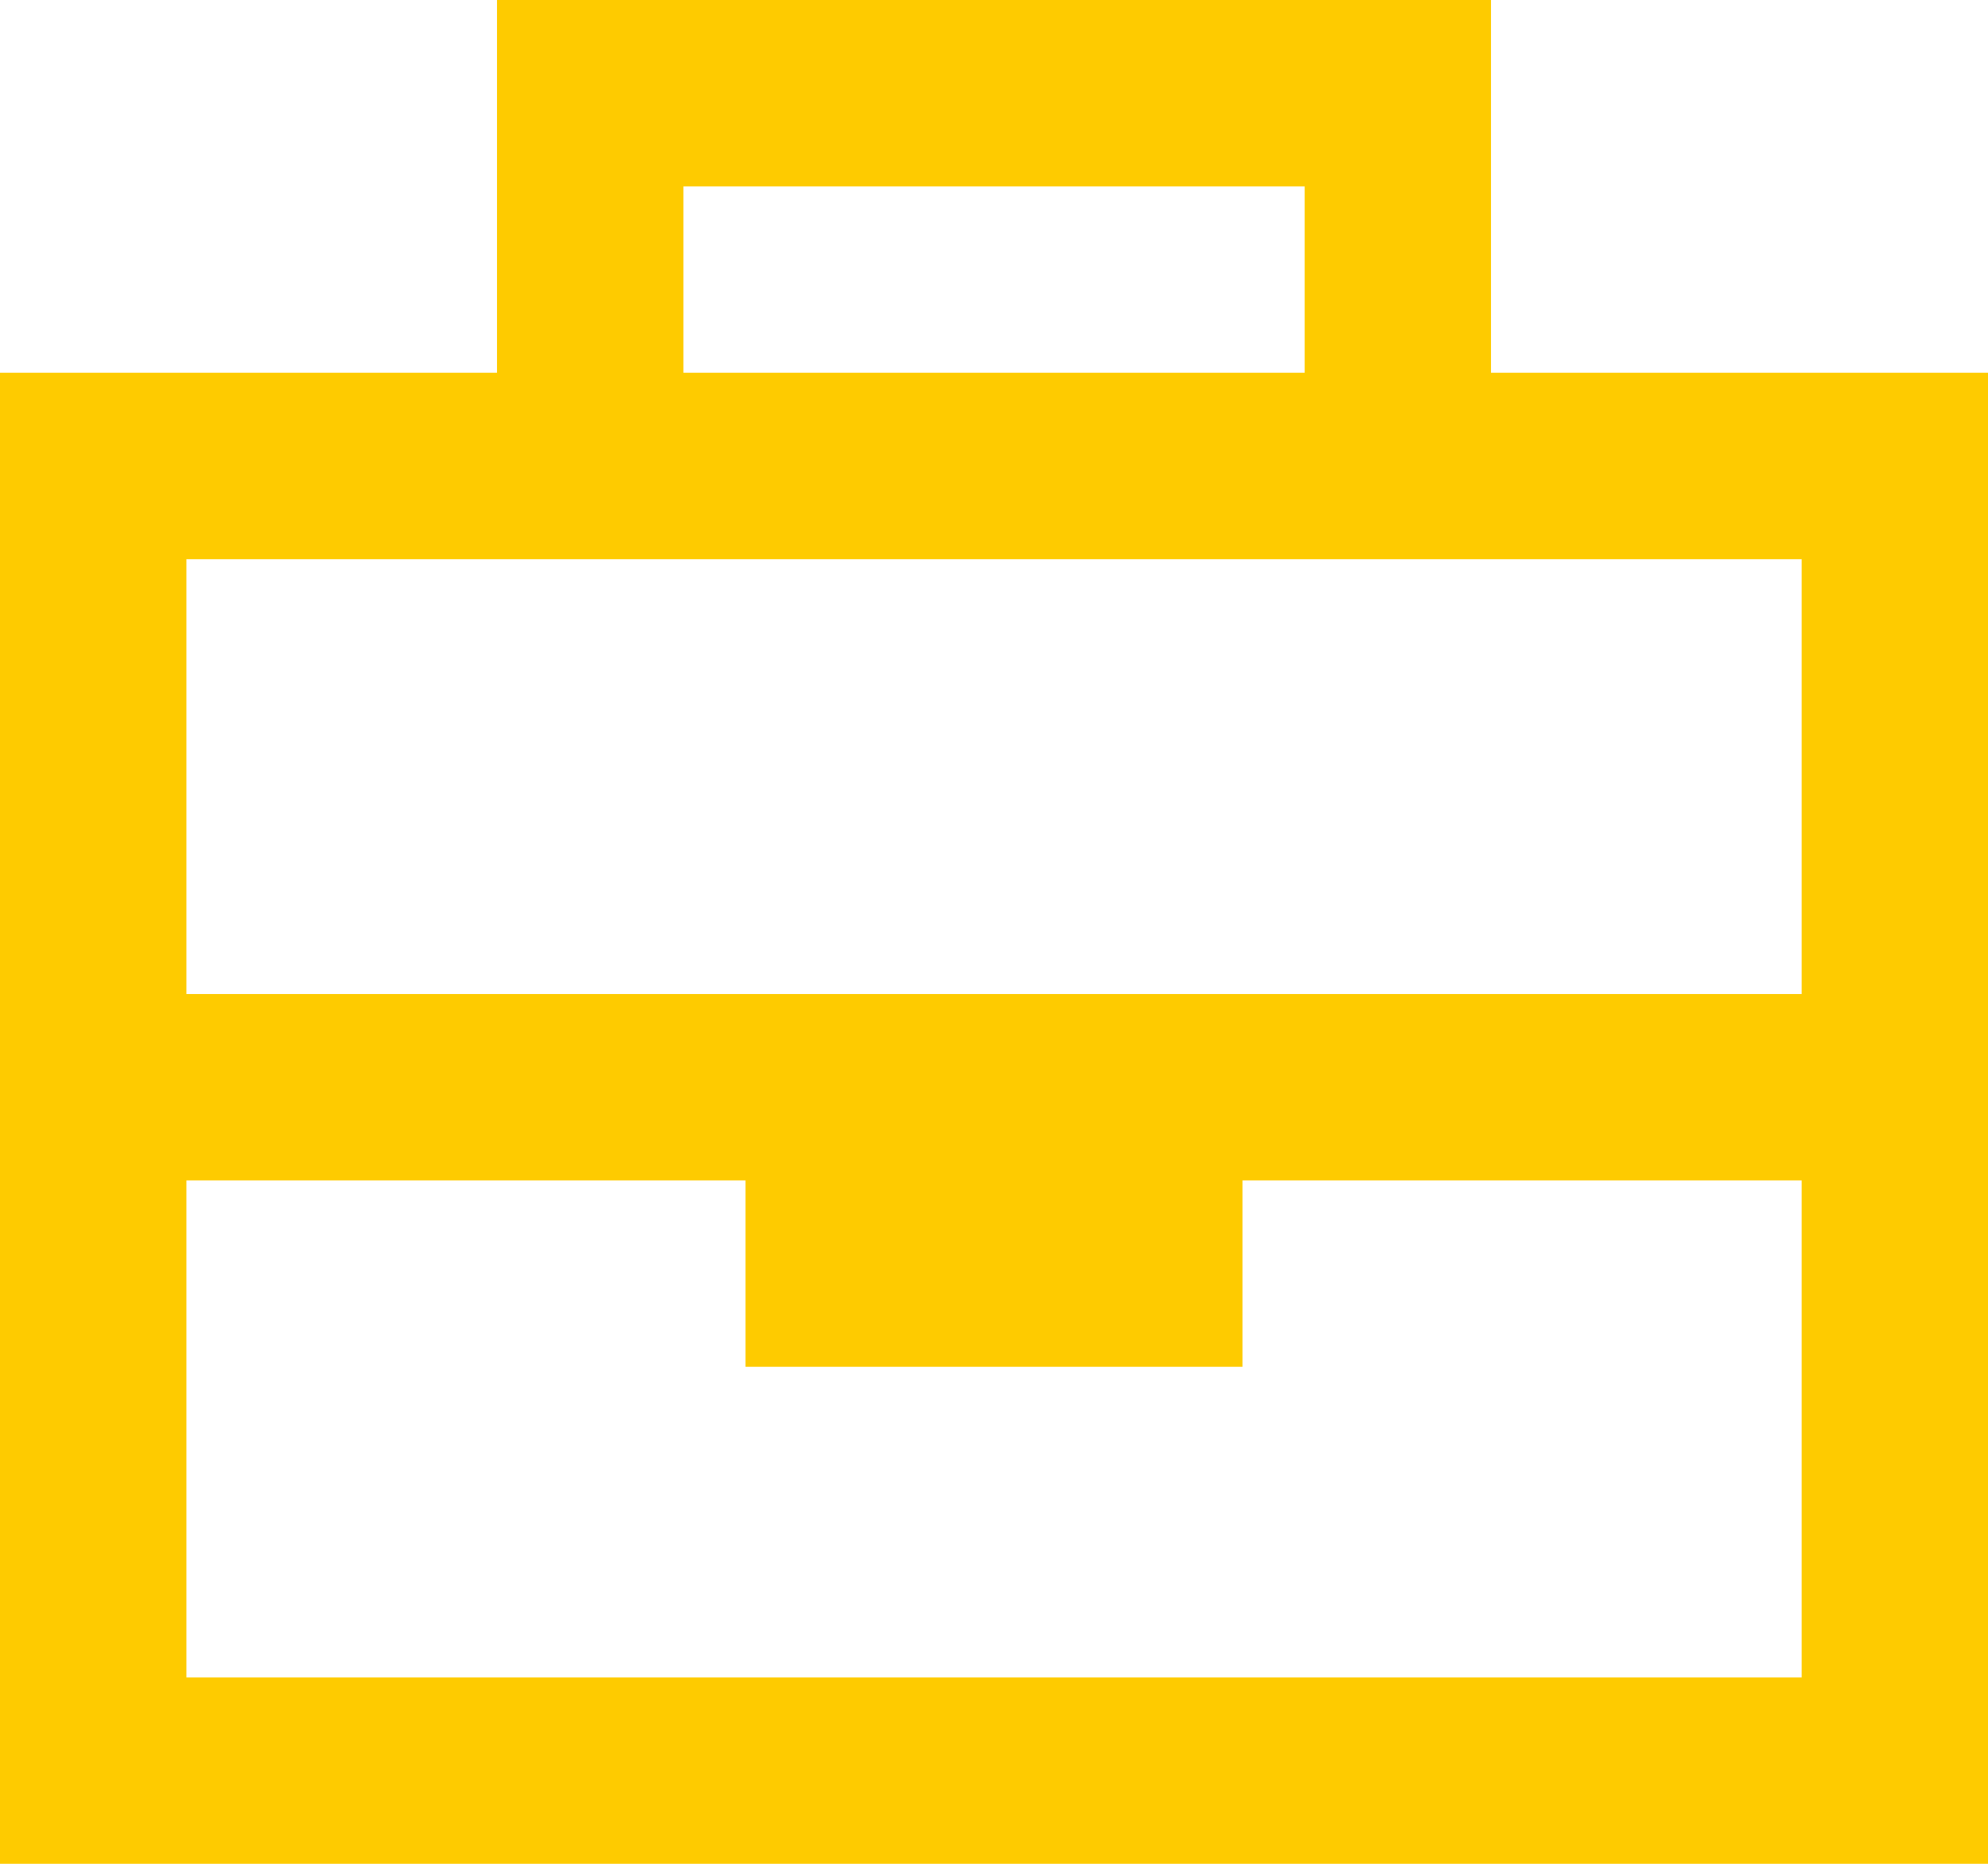
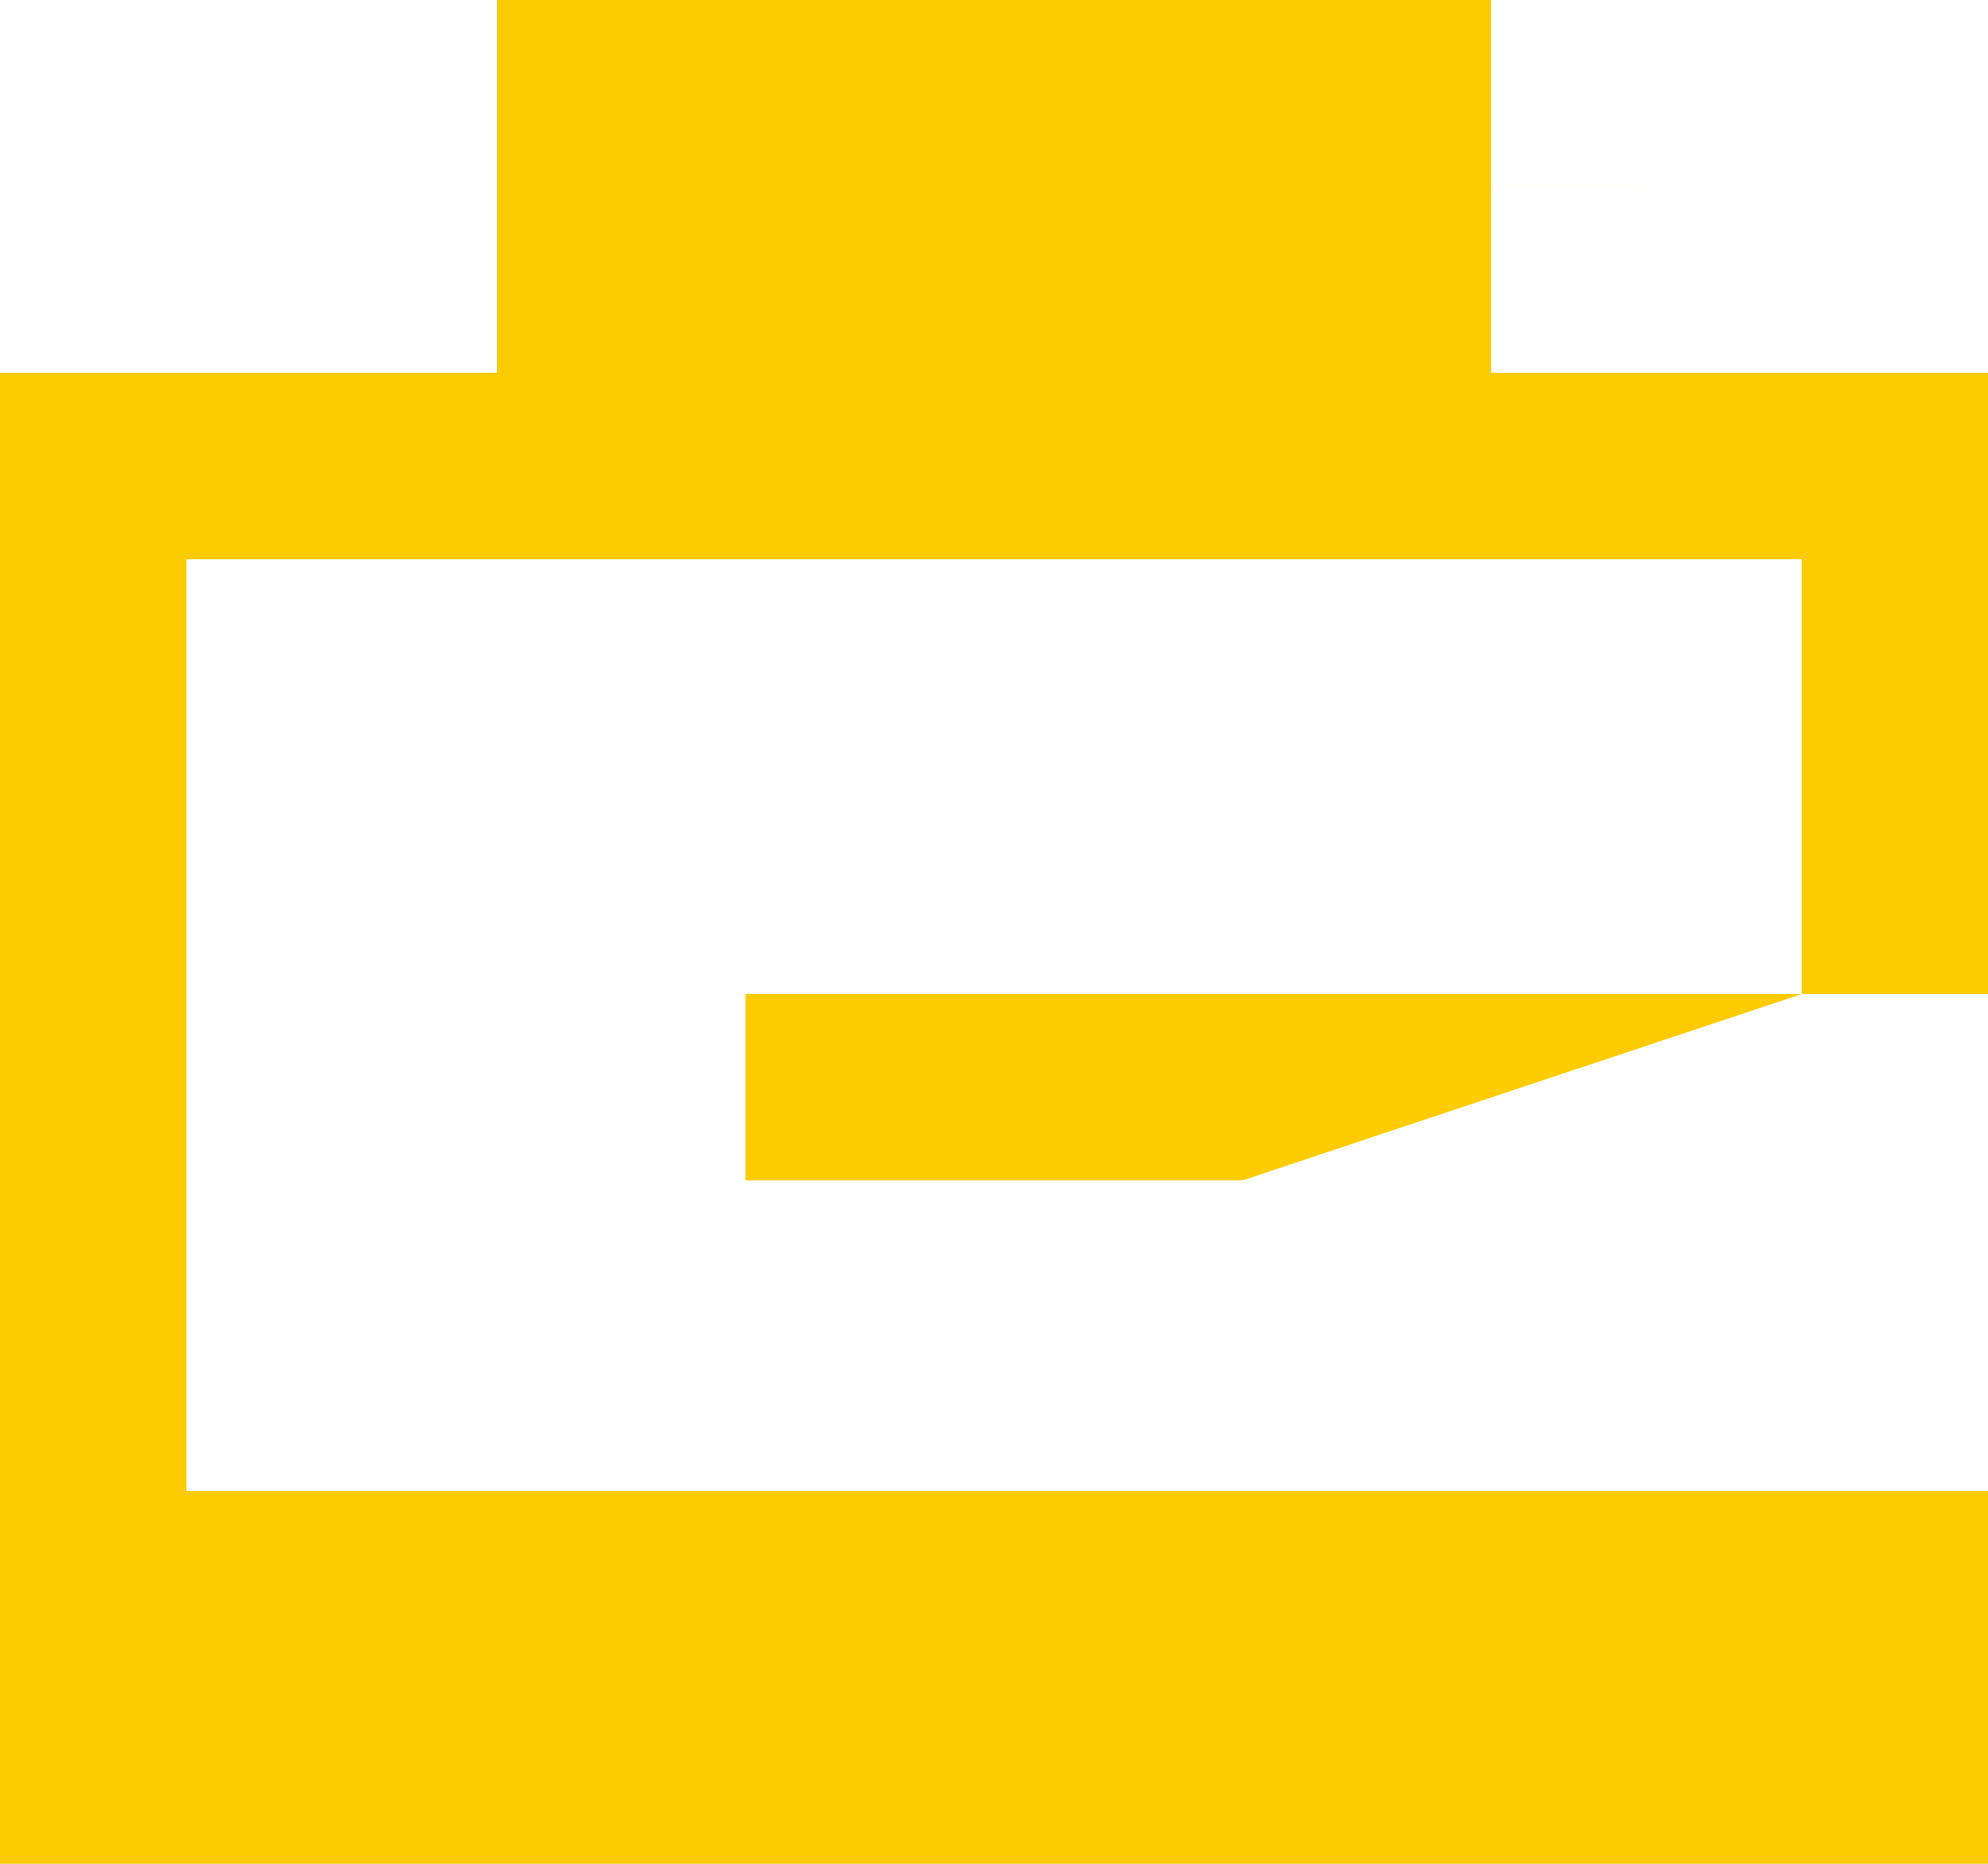
<svg xmlns="http://www.w3.org/2000/svg" width="30" height="28.125" viewBox="0 0 30 28.125">
-   <path id="case" d="M8.906,0H7.5V5.625H0v22.5H30V5.625H22.5V0H8.906ZM27.188,15H2.813V8.438H27.188ZM18.75,17.813h8.438v7.5H2.813v-7.5H11.25v2.812h7.5Zm.938-12.188H10.313V2.813h9.375Z" fill="#fecb00" />
+   <path id="case" d="M8.906,0H7.5V5.625H0v22.5H30V5.625H22.5V0H8.906ZM27.188,15H2.813V8.438H27.188Zh8.438v7.5H2.813v-7.5H11.25v2.812h7.5Zm.938-12.188H10.313V2.813h9.375Z" fill="#fecb00" />
</svg>